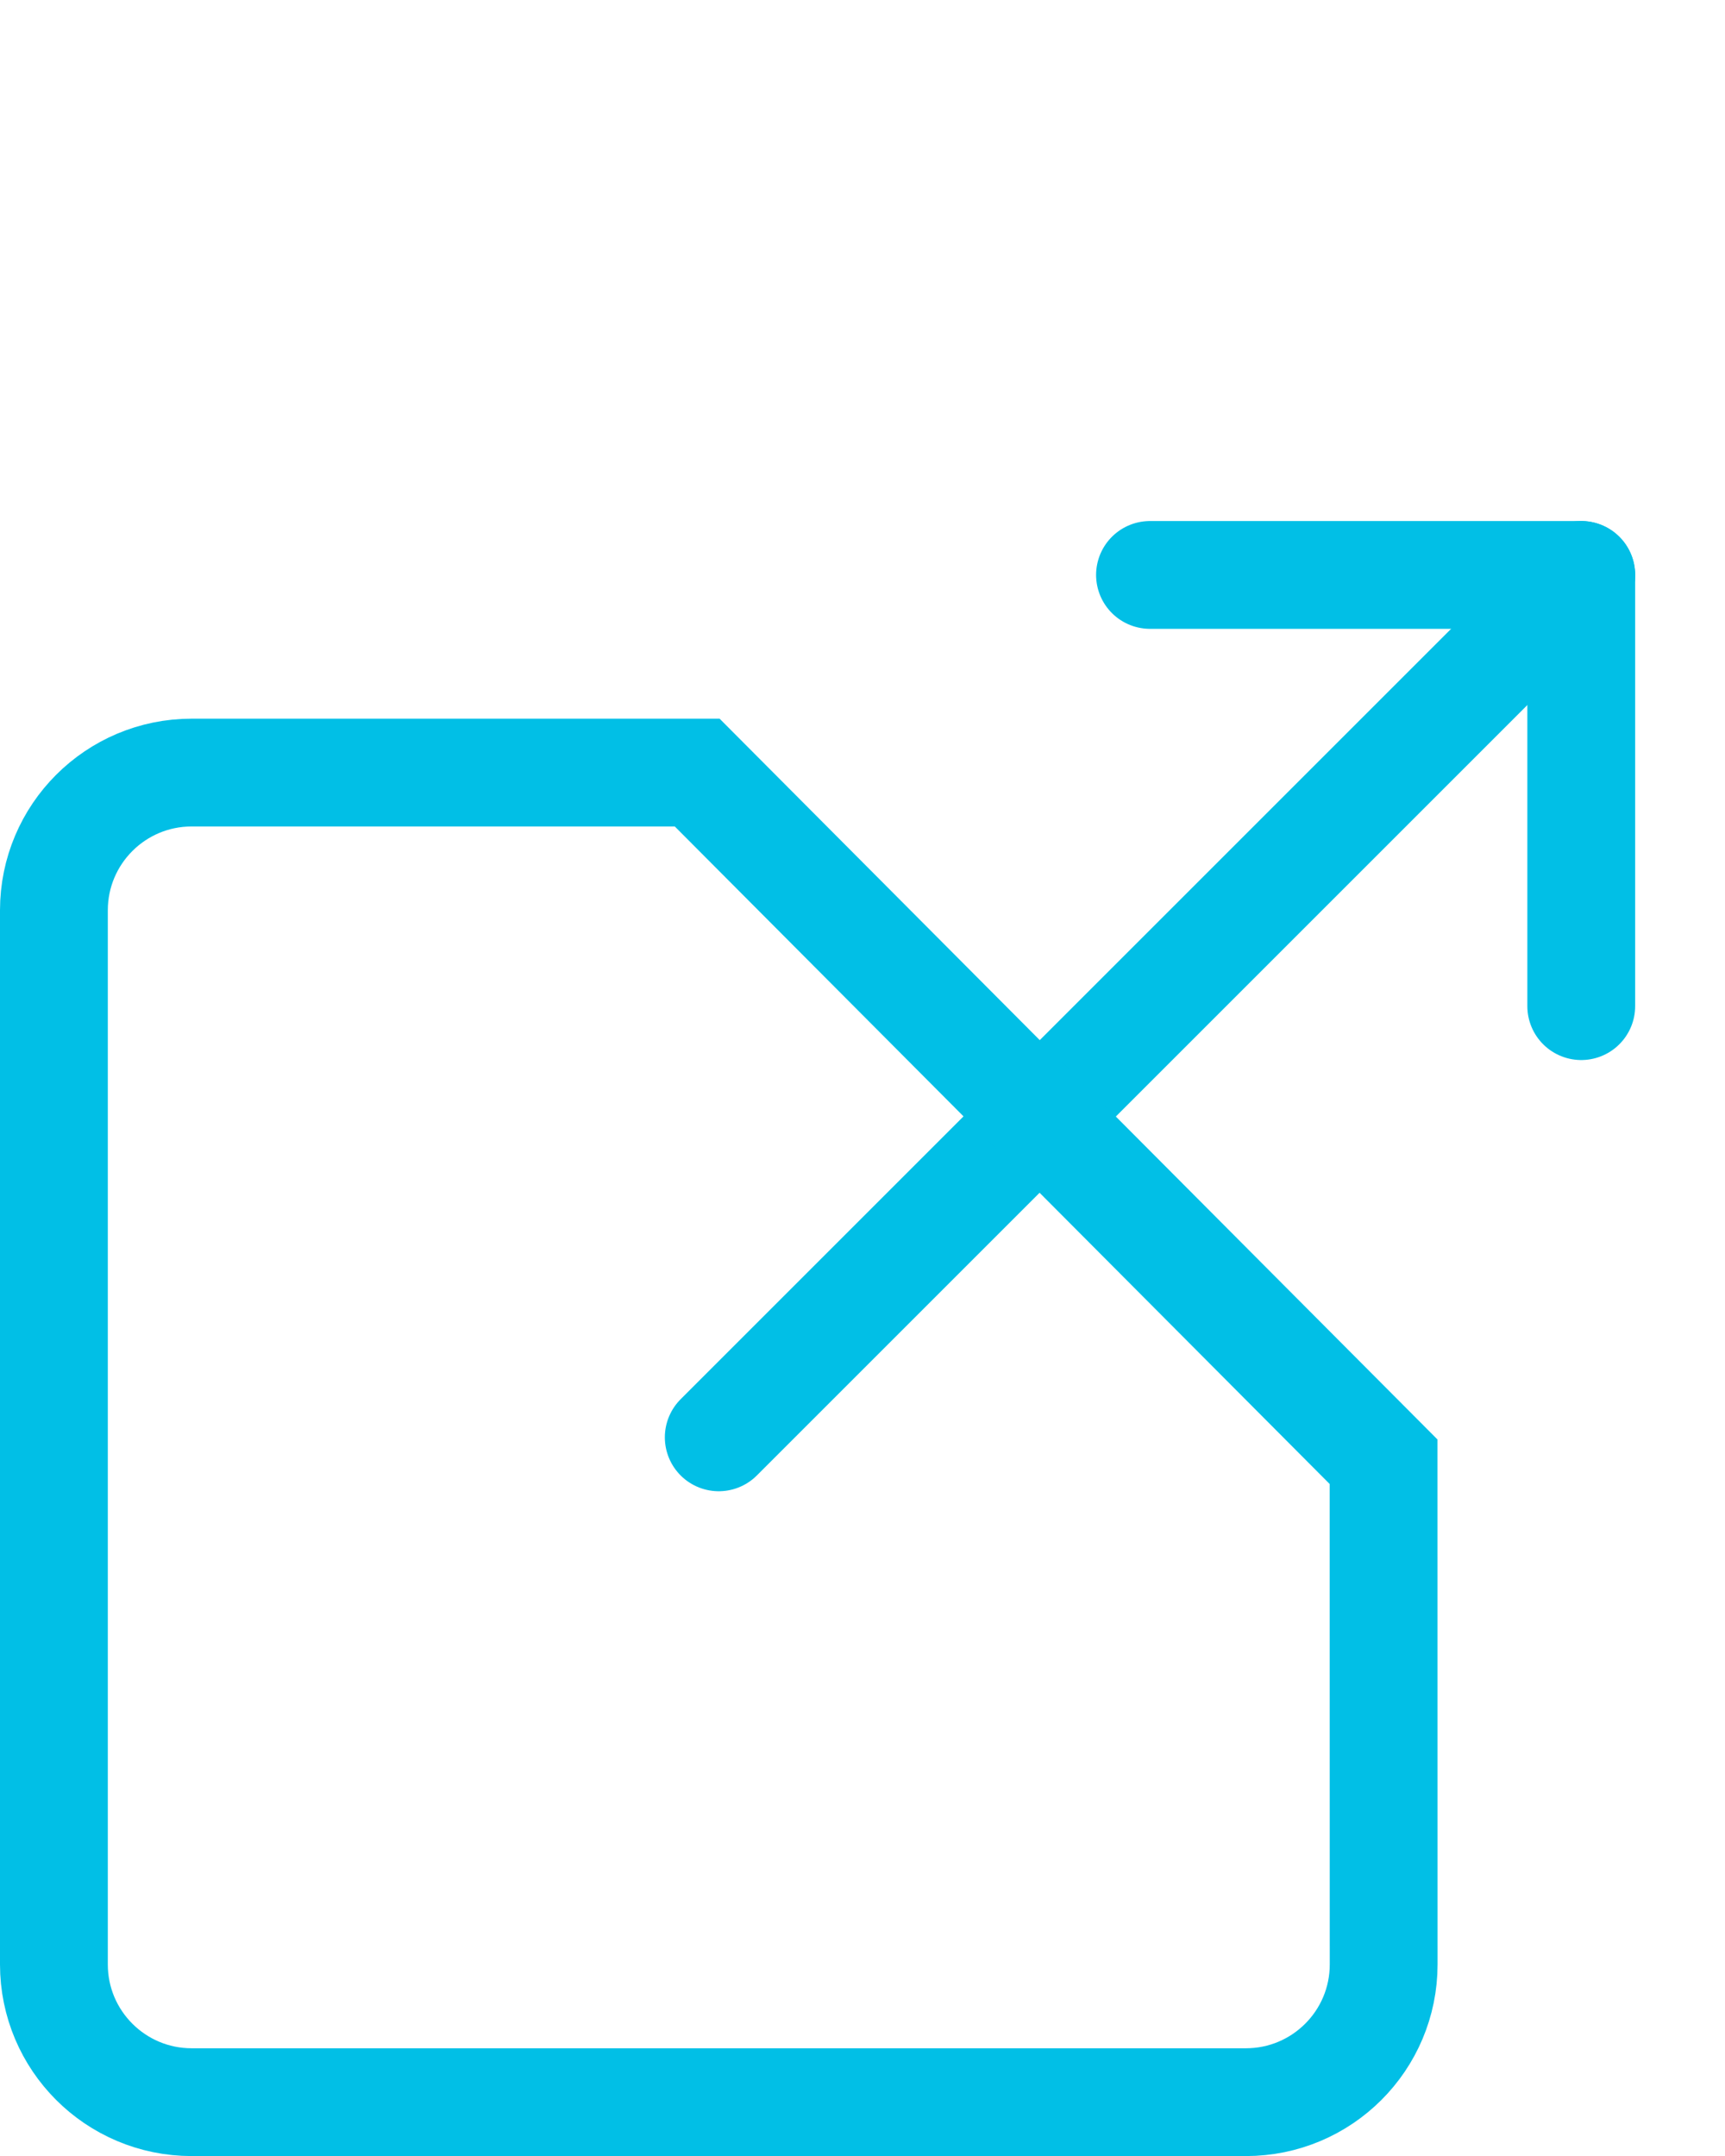
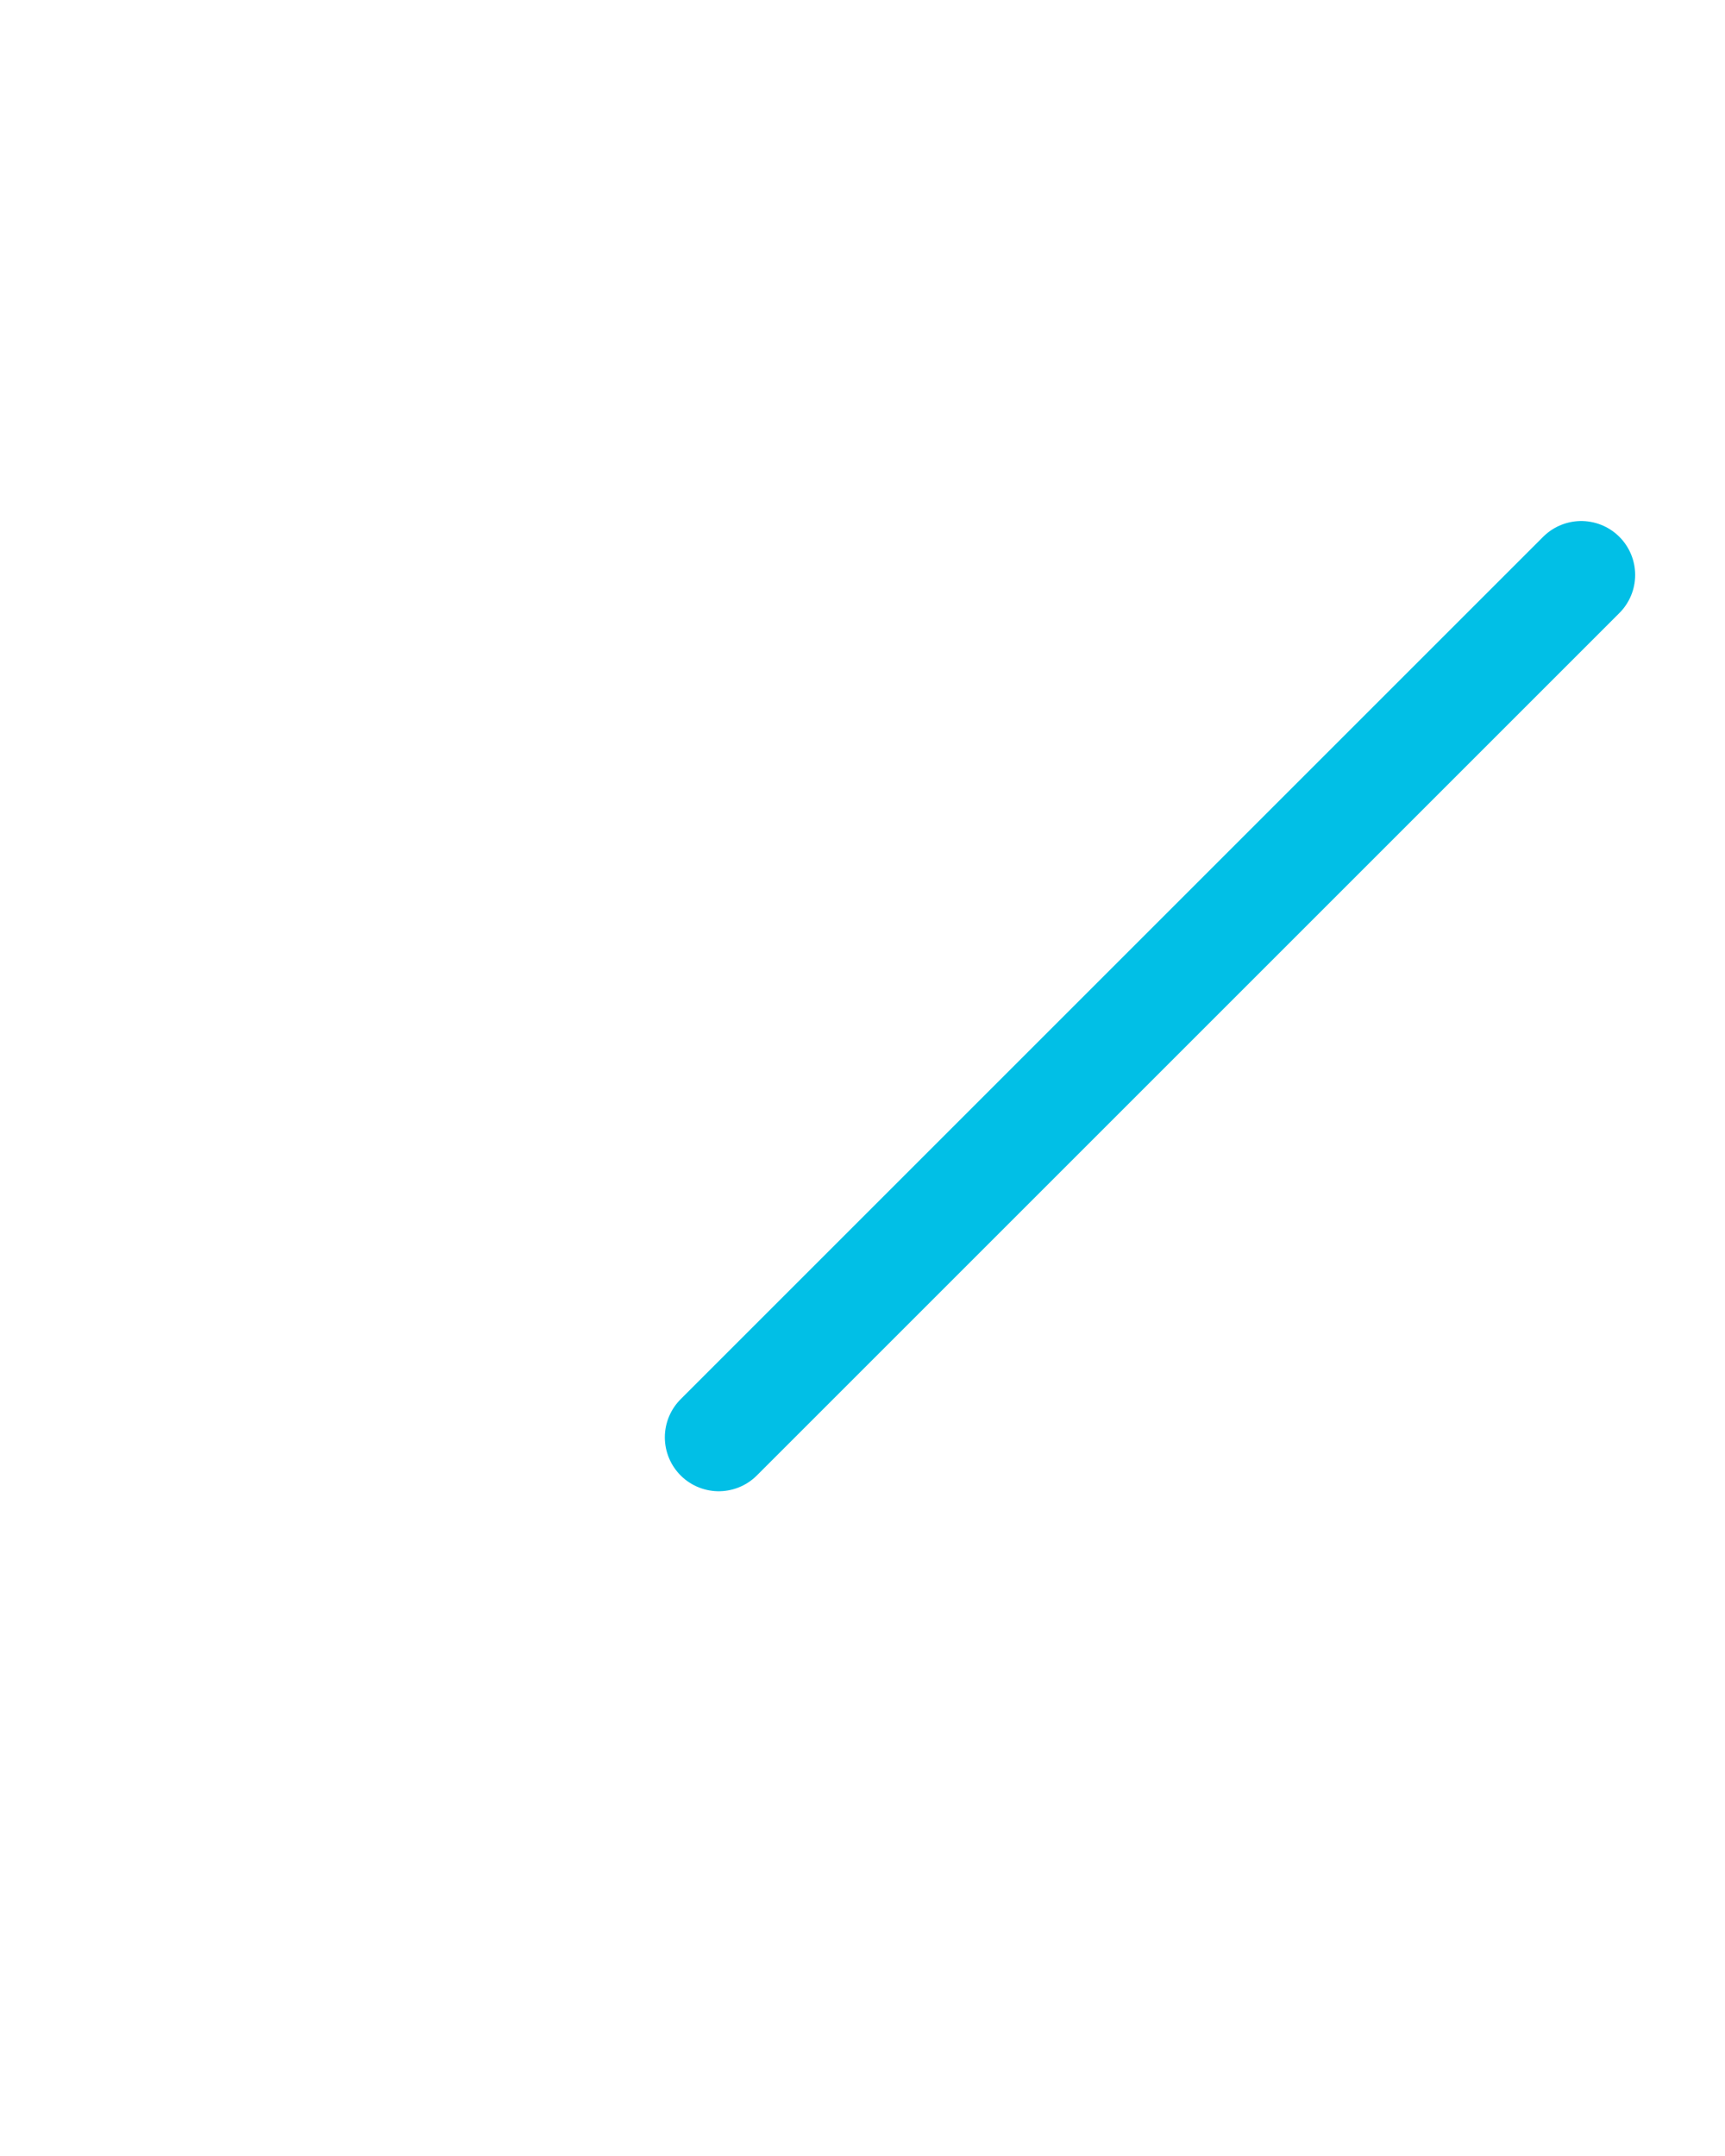
<svg xmlns="http://www.w3.org/2000/svg" height="30" viewBox="0 0 24 30" width="24">
  <g fill="none" stroke="#01bfe6" stroke-width="1.5" transform="translate(0 8)">
    <path d="m10 12 12-12" stroke-linecap="round" />
-     <path d="m19.25 12.34-9.55-9.59h-7.033c-1.059 0-1.917.858-1.917 1.917v14.667c0 1.059.858 1.917 1.917 1.917h14.667c1.059 0 1.917-.858 1.917-1.917z" />
-     <path d="m16 0h6v6" stroke-linecap="round" stroke-linejoin="round" />
  </g>
</svg>